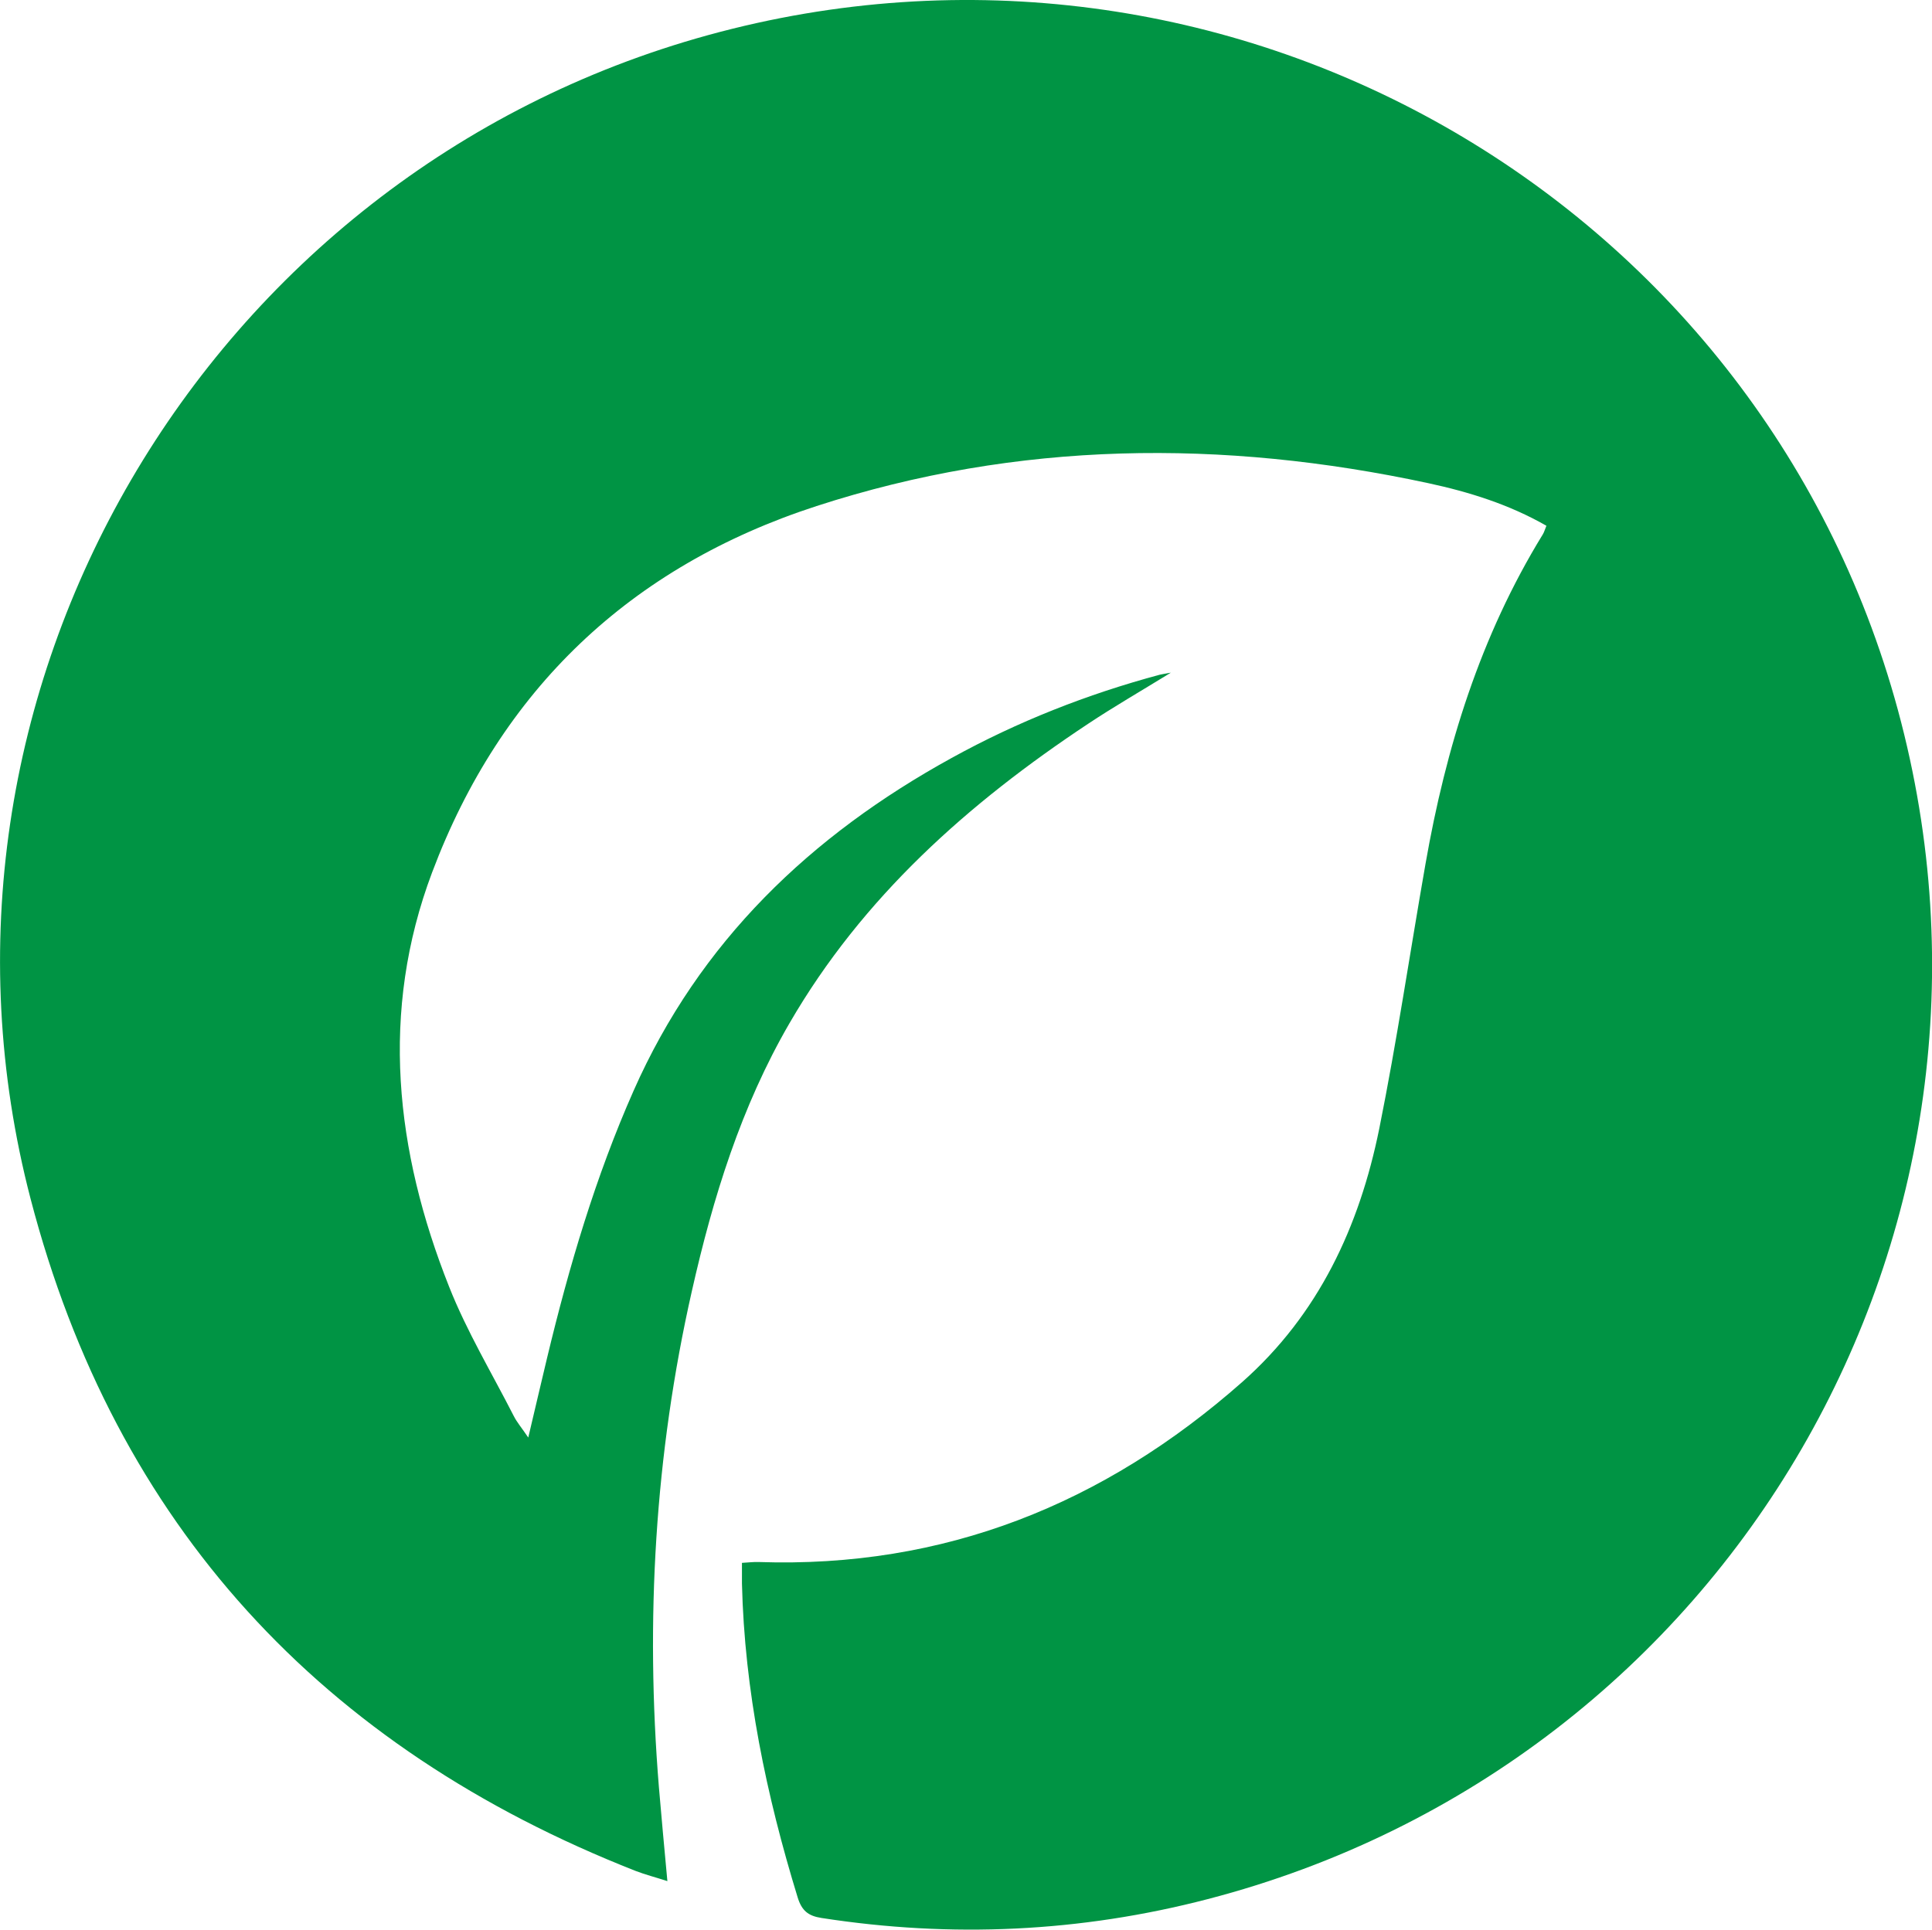
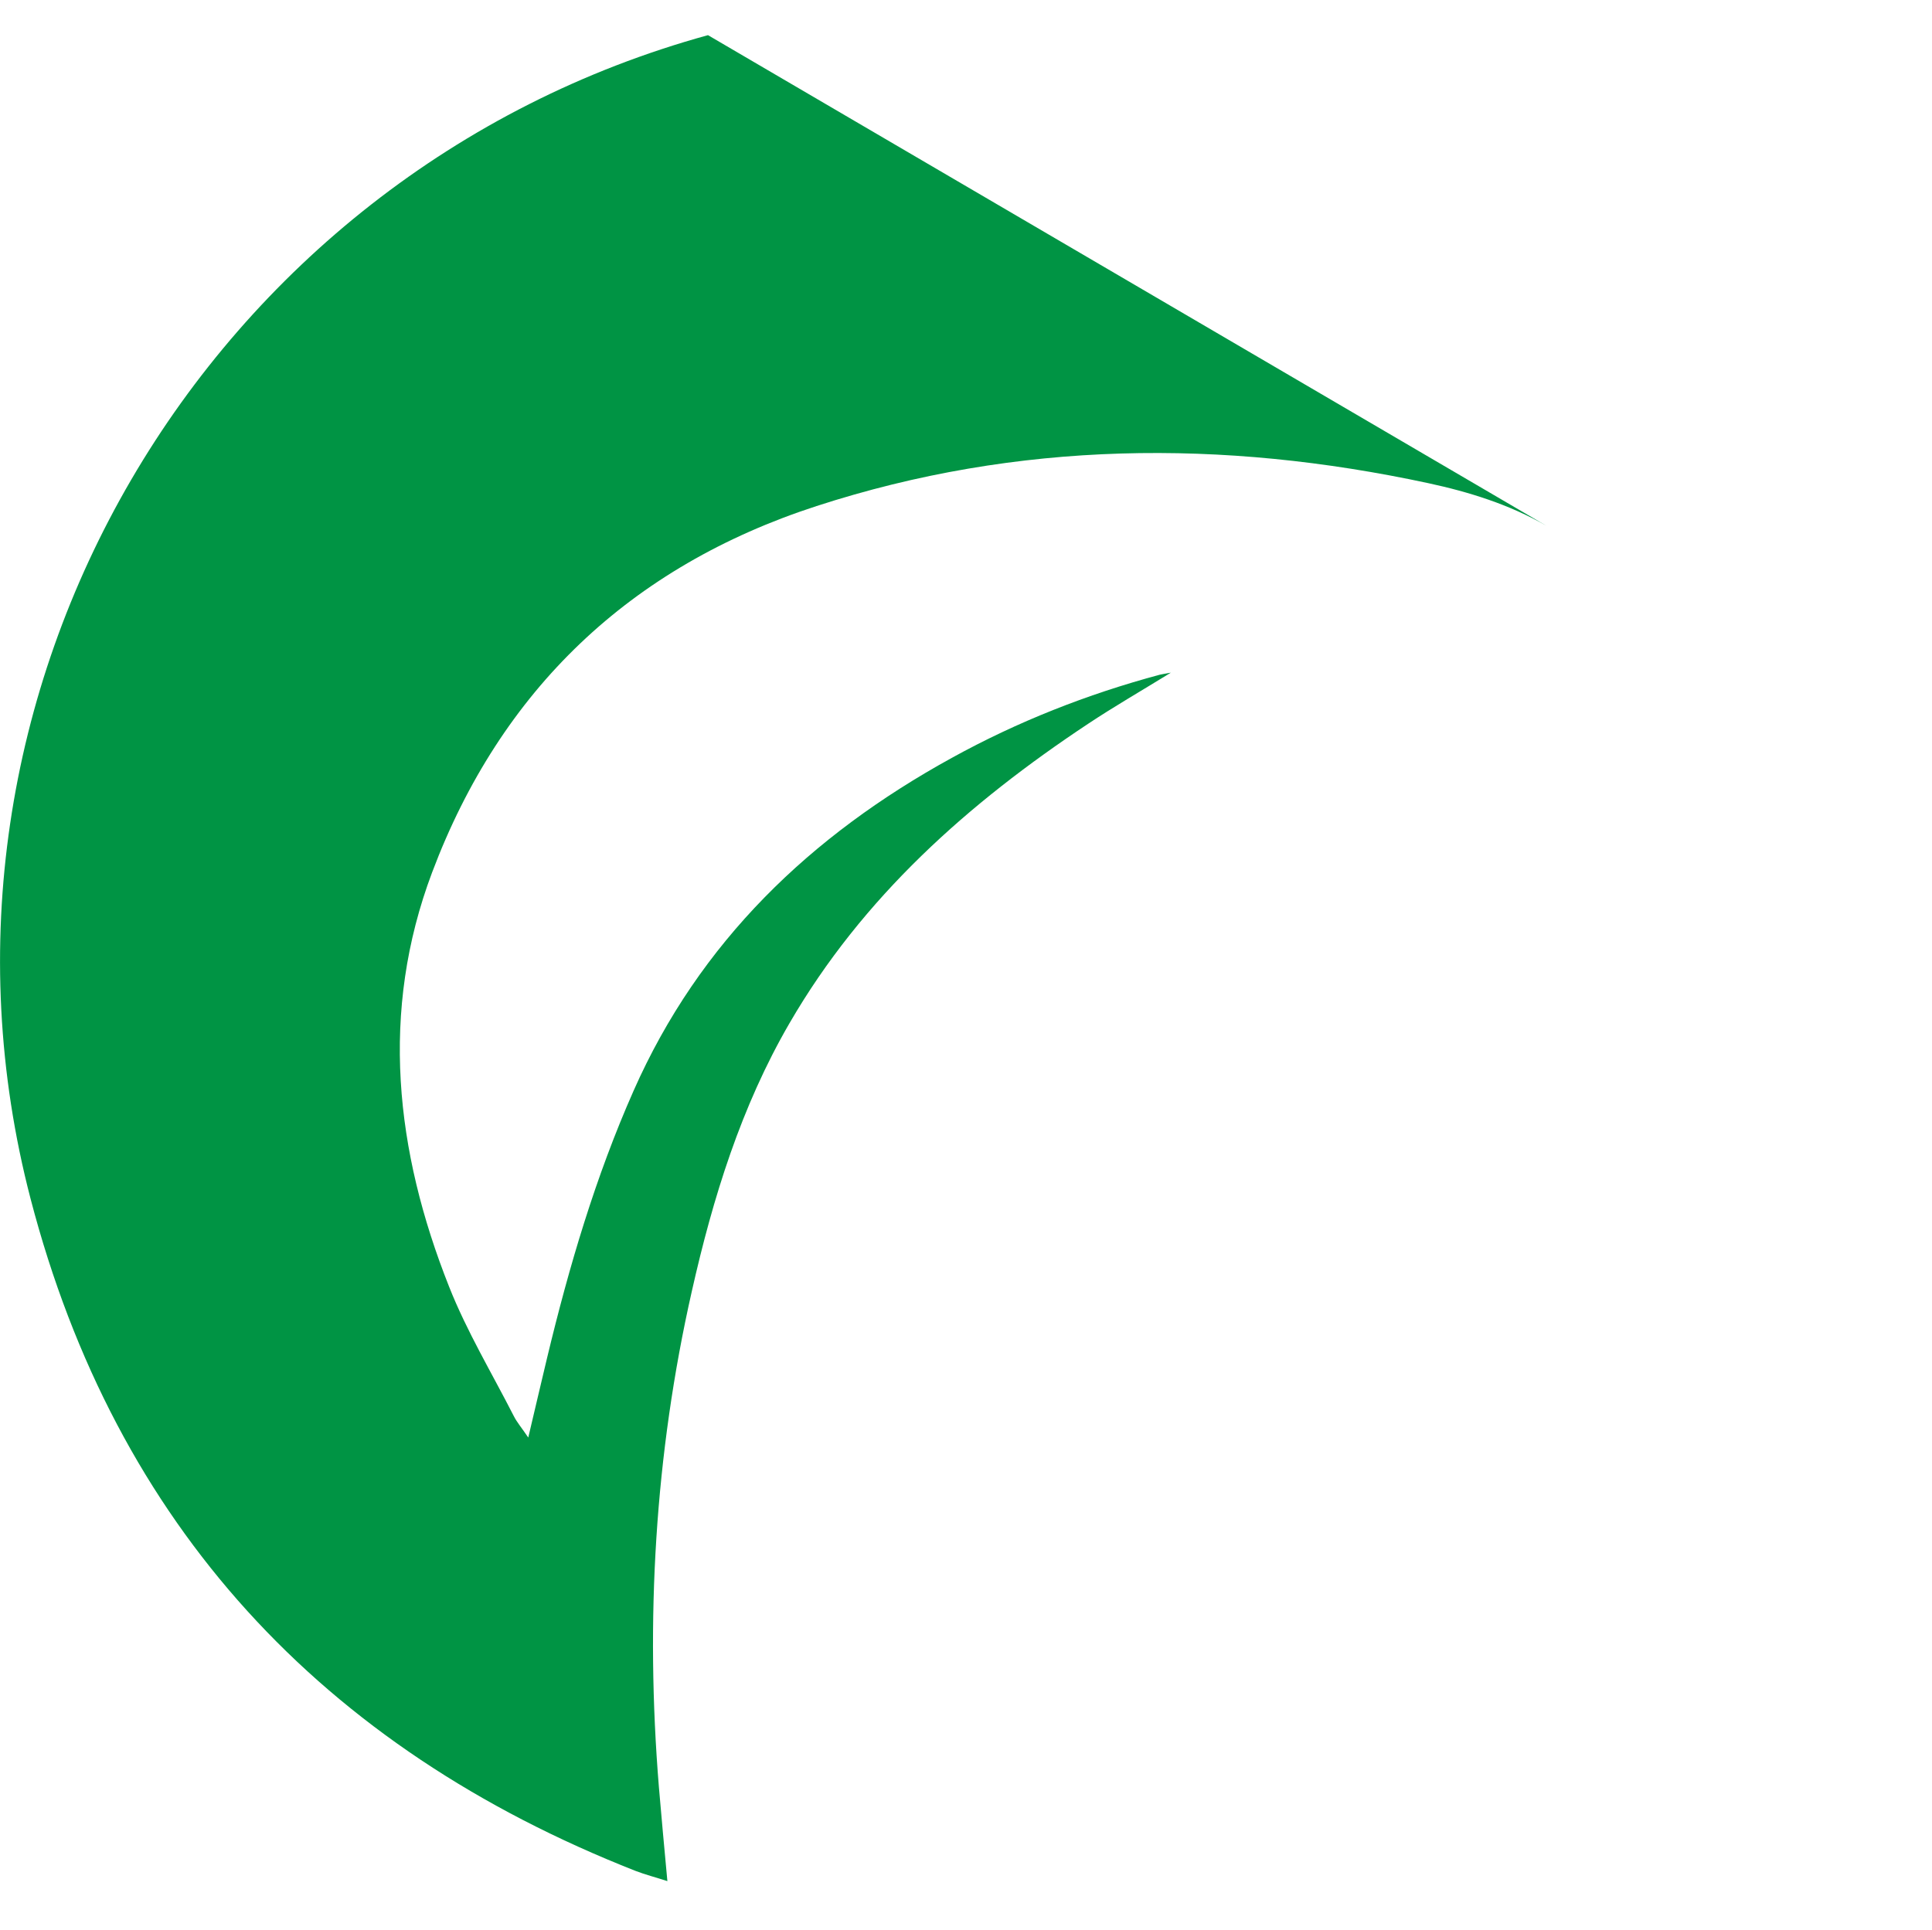
<svg xmlns="http://www.w3.org/2000/svg" id="uuid-87a1bd40-e16d-40a2-bb75-32c5cdf9438c" viewBox="0 0 113.74 113.63">
  <g id="uuid-44c5c770-7645-4f65-a310-454e65d37f12">
    <g id="uuid-cdbdc83f-24a6-4255-bfd4-8eeb37f72b54">
-       <path d="M91.04,30.96c-2.2-1.26-4.55-1.99-6.96-2.51-12.11-2.6-24.16-2.5-36.01,1.35-10.96,3.56-18.58,10.81-22.63,21.57-3.09,8.2-2.17,16.41,1,24.4,1.04,2.63,2.52,5.09,3.81,7.62.18.36.46.68.85,1.26.41-1.72.75-3.21,1.11-4.7,1.29-5.37,2.85-10.66,5.09-15.72,3.88-8.78,10.42-15.03,18.73-19.6,3.88-2.14,7.97-3.75,12.25-4.9.13-.03.26-.05.65-.12-1.77,1.09-3.35,2-4.87,3.01-7.06,4.68-13.28,10.21-17.58,17.63-2.85,4.91-4.51,10.28-5.75,15.78-2.18,9.63-2.74,19.37-1.94,29.2.15,1.79.32,3.58.5,5.54-.71-.23-1.3-.38-1.87-.6-18.47-7.26-30.61-20.36-35.62-39.58C-5.94,40.89,12.04,10.23,41.68,2.07c30.42-8.38,61.82,9.44,70.05,39.73,8.32,30.65-9.88,62.04-40.63,70.03-7.49,1.95-15.08,2.3-22.74,1.11-.78-.12-1.16-.43-1.4-1.21-1.85-6.03-3.13-12.16-3.28-18.49,0-.38,0-.75,0-1.21.37-.02.68-.06.97-.05,10.94.37,20.33-3.41,28.46-10.58,4.52-3.99,6.92-9.17,8.09-14.94,1.04-5.17,1.81-10.39,2.72-15.58,1.2-6.86,3.23-13.42,6.9-19.4.09-.14.13-.31.22-.52Z" style="fill:#009444;" />
+       <path d="M91.04,30.96c-2.2-1.26-4.55-1.99-6.96-2.51-12.11-2.6-24.16-2.5-36.01,1.35-10.96,3.56-18.58,10.81-22.63,21.57-3.09,8.2-2.17,16.41,1,24.4,1.04,2.63,2.52,5.09,3.81,7.62.18.36.46.68.85,1.26.41-1.72.75-3.21,1.11-4.7,1.29-5.37,2.85-10.66,5.09-15.72,3.88-8.78,10.42-15.03,18.73-19.6,3.88-2.14,7.97-3.75,12.25-4.9.13-.03.26-.05.65-.12-1.77,1.09-3.35,2-4.87,3.01-7.06,4.68-13.28,10.21-17.58,17.63-2.85,4.91-4.51,10.28-5.75,15.78-2.18,9.63-2.74,19.37-1.94,29.2.15,1.79.32,3.58.5,5.54-.71-.23-1.3-.38-1.87-.6-18.47-7.26-30.61-20.36-35.62-39.58C-5.94,40.89,12.04,10.23,41.68,2.07Z" style="fill:#009444;" />
    </g>
  </g>
</svg>